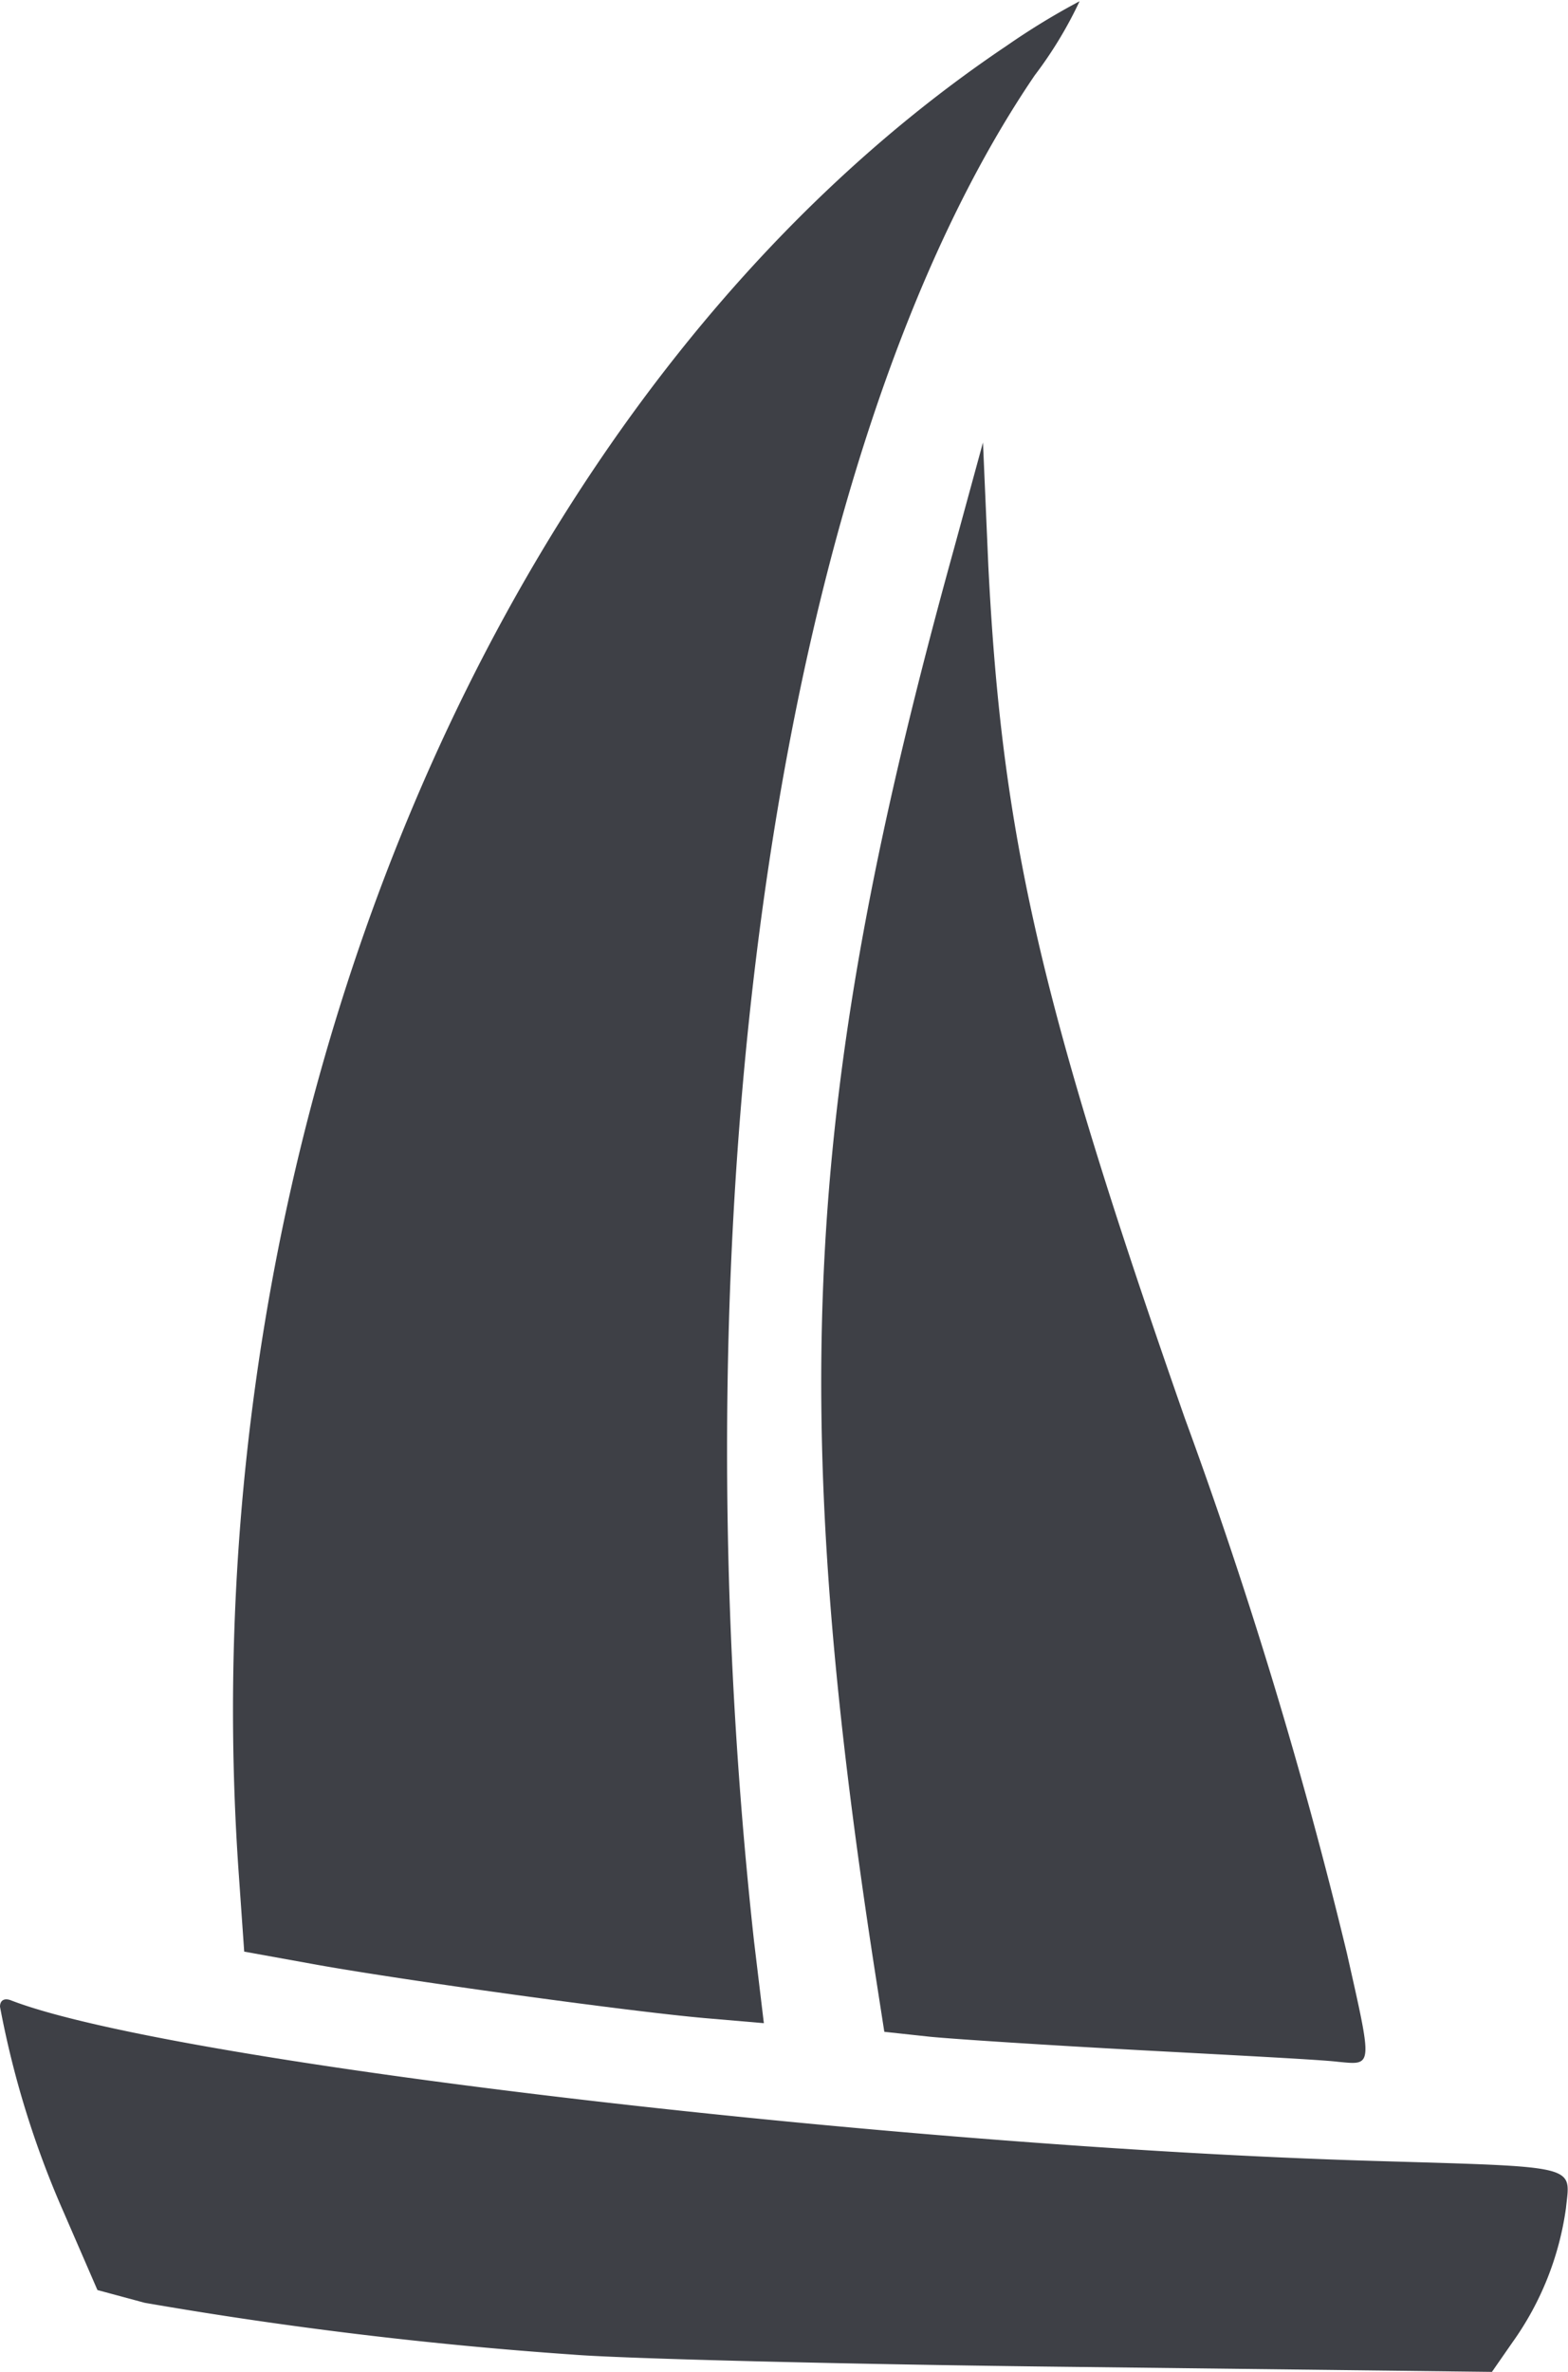
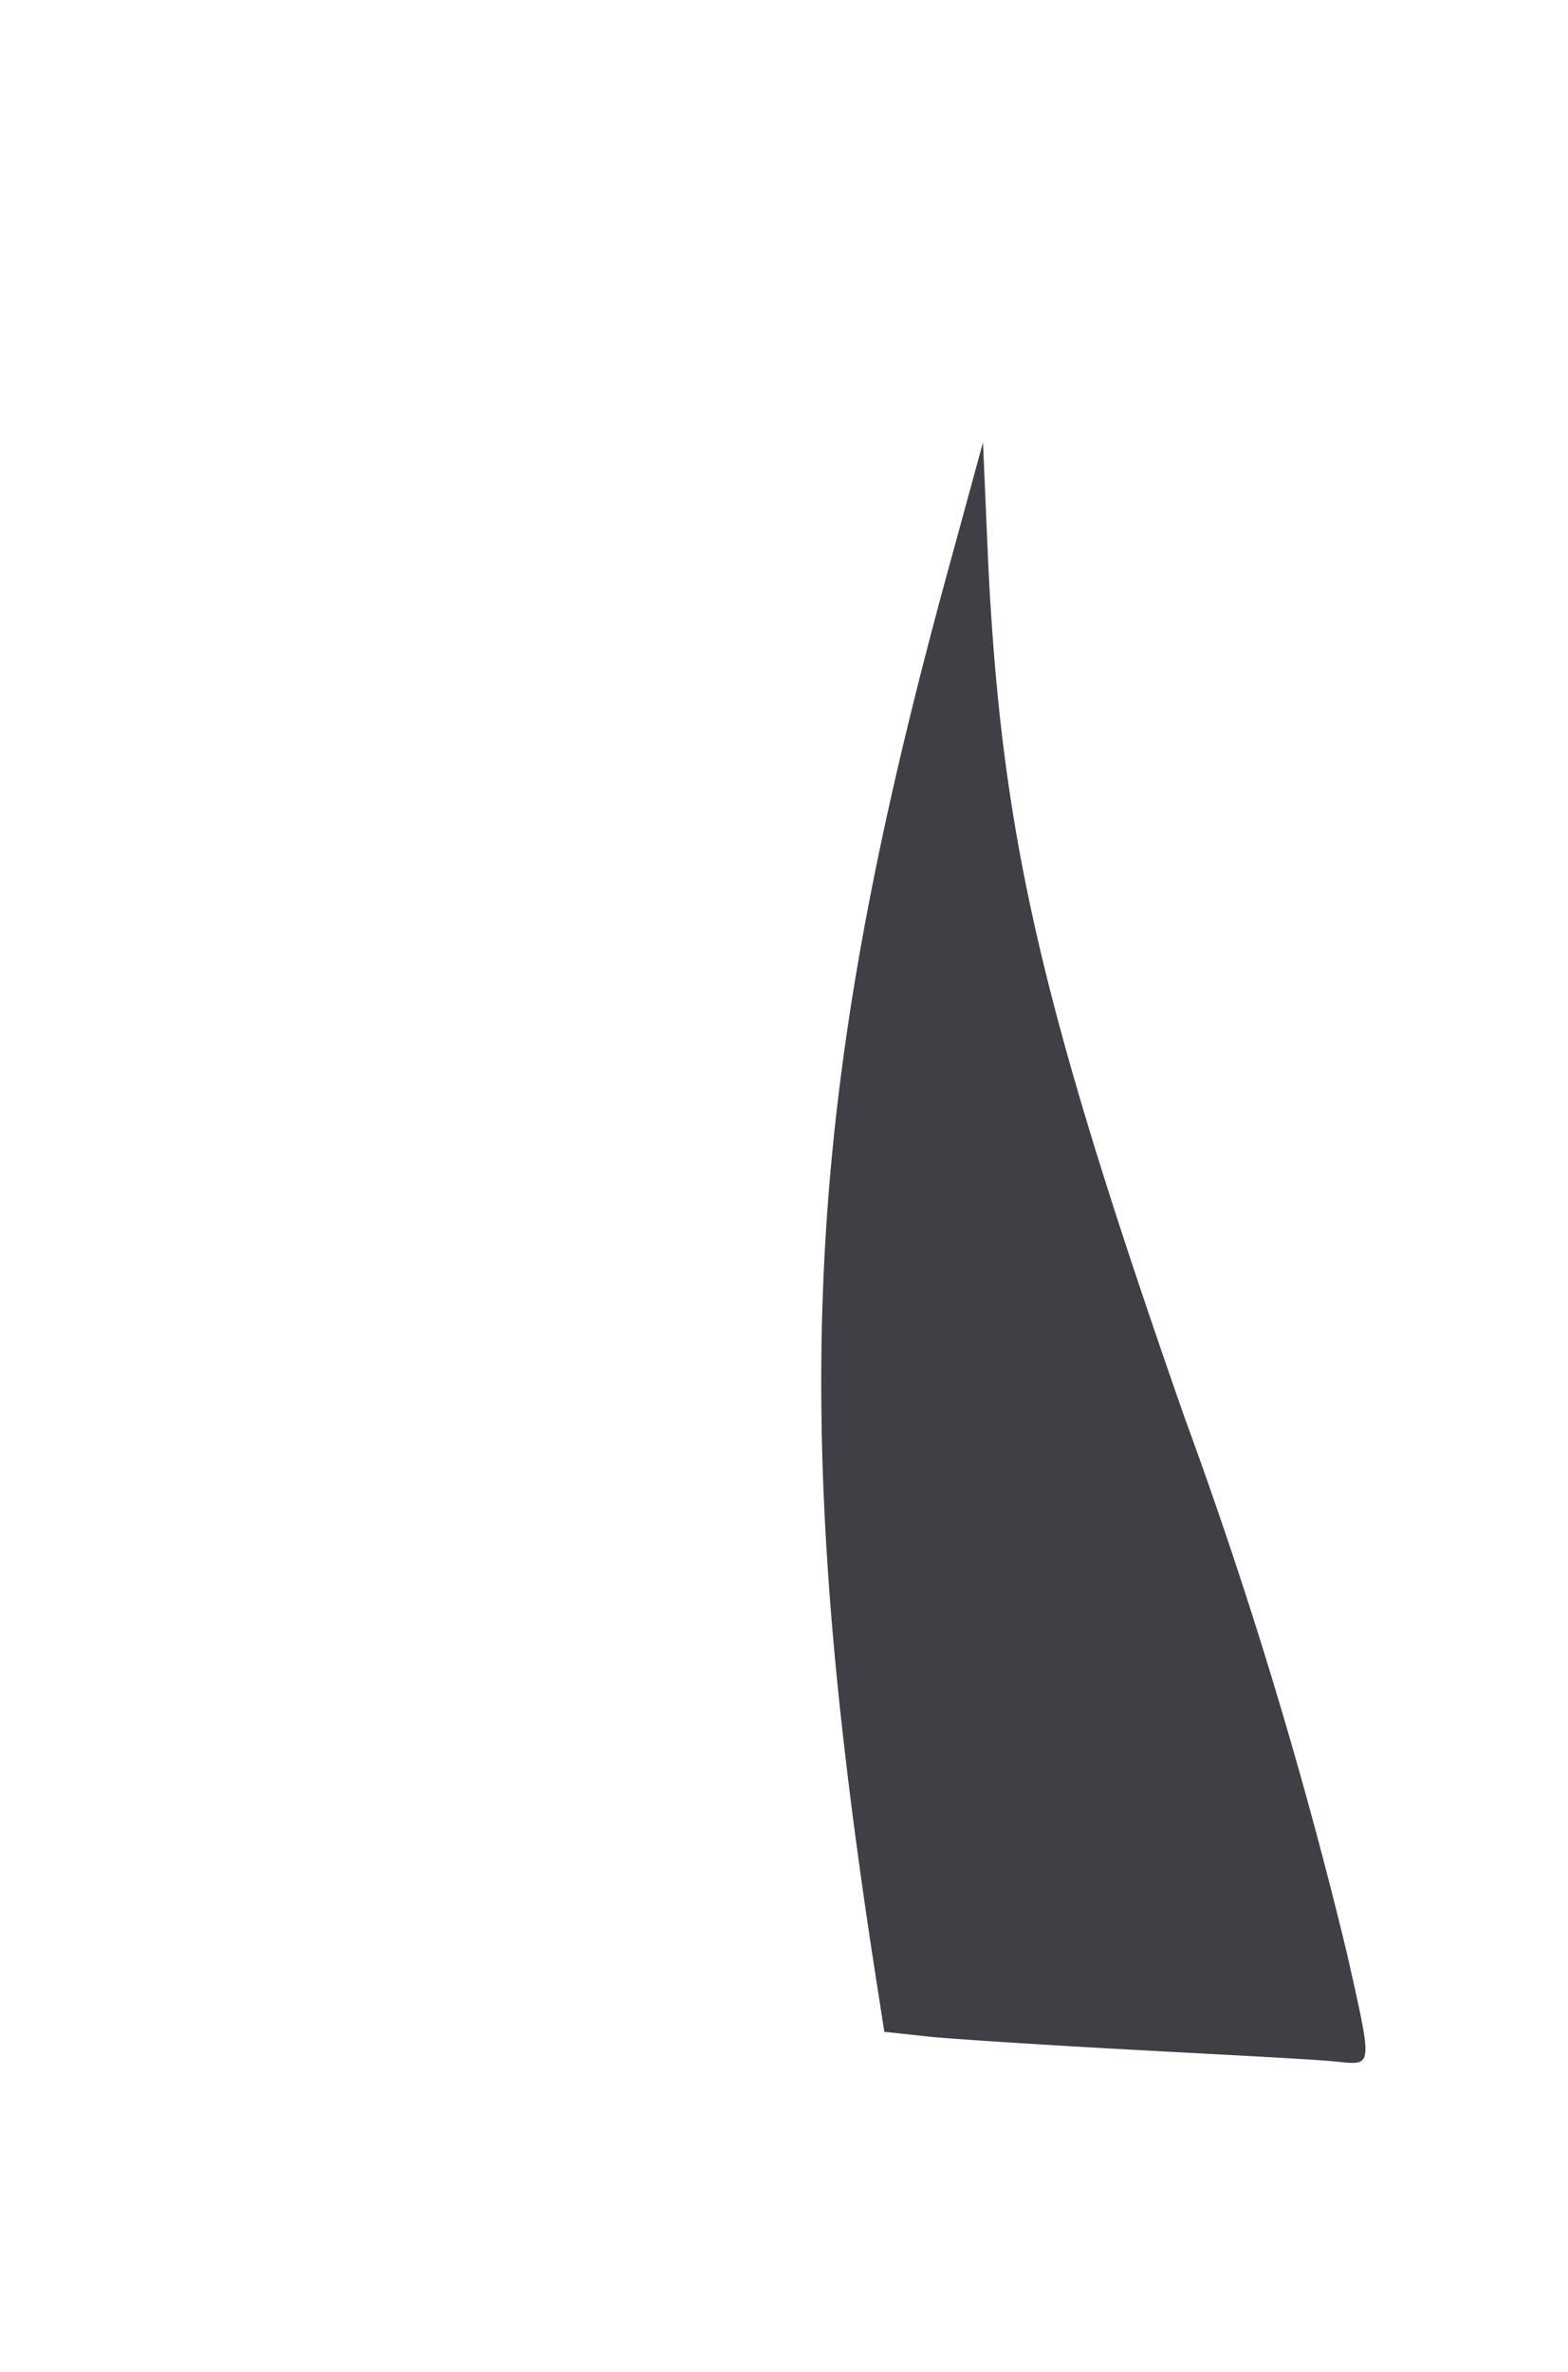
<svg xmlns="http://www.w3.org/2000/svg" id="Layer_1" data-name="Layer 1" viewBox="0 0 38.14 57.68">
  <defs>
    <style>.cls-1{fill:#3e4046;}</style>
  </defs>
-   <path class="cls-1" d="M35.12,2.25C22.76,10.55,15.19,28.5,16.43,46.6l.14,2,1.66.3c2.08.38,7.72,1.16,9.58,1.32l1.4.12-.24-2c-2-18.25.67-36.32,6.83-45.37a10,10,0,0,0,1.09-1.8A17.39,17.39,0,0,0,35.12,2.25Z" transform="translate(-10.63 -1.14)" />
  <path class="cls-1" d="M33.83,14.5c-3.65,13.19-4.07,20.65-1.92,34.57l.23,1.48,1.11.12c.61.06,2.94.21,5.17.33s4.38.23,4.76.28c.85.08.84.15.21-2.65a118.63,118.63,0,0,0-3.94-13C35.9,25.48,35,21.41,34.67,14.9l-.13-3Z" transform="translate(-10.63 -1.14)" />
-   <path class="cls-1" d="M10.63,49.94a22.83,22.83,0,0,0,1.55,5L13,56.83l1.15.31A102.47,102.47,0,0,0,24.57,58.4c1.22.1,6.75.24,12.28.3l10.07.12.5-.72a7.34,7.34,0,0,0,1.3-3.26c.11-1.06.37-1-4.67-1.15-11.76-.35-29.24-2.4-33.14-3.9C10.74,49.72,10.63,49.78,10.63,49.94Z" transform="translate(-10.63 -1.14)" />
</svg>